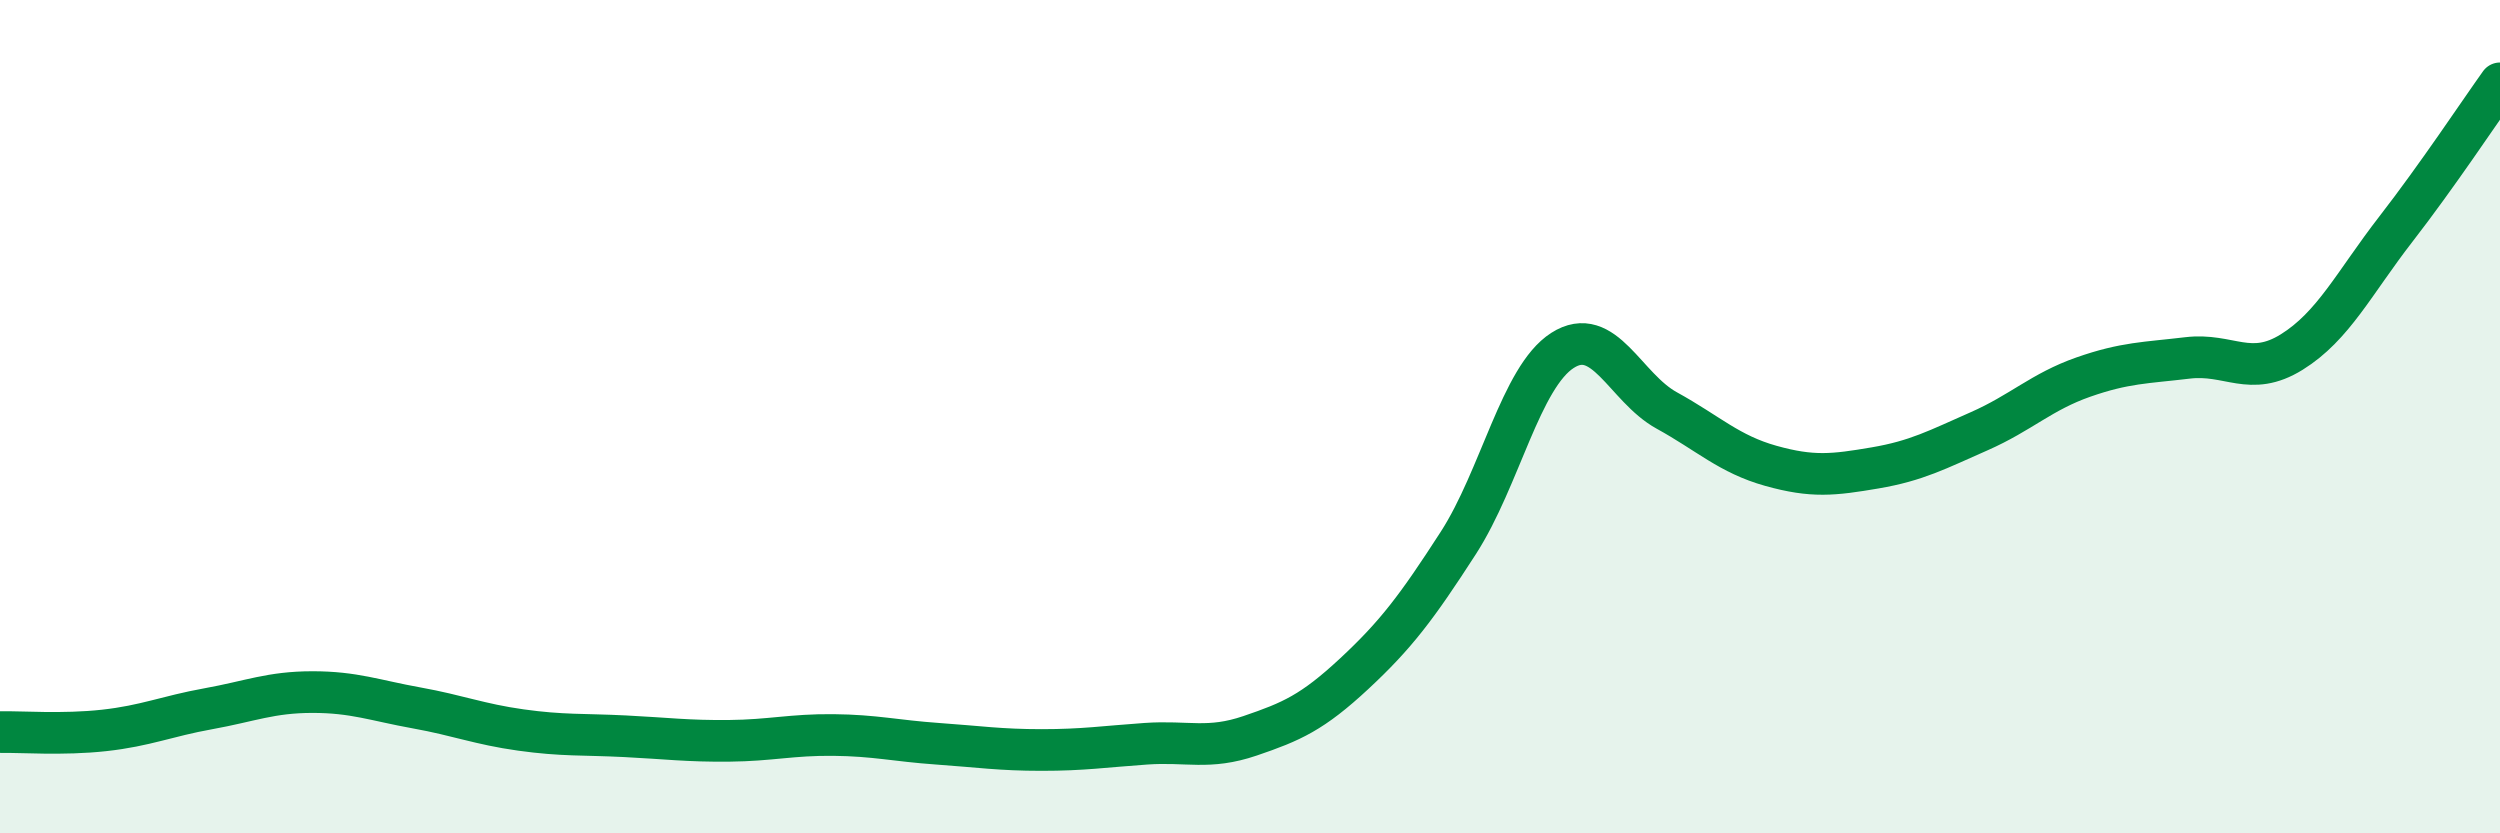
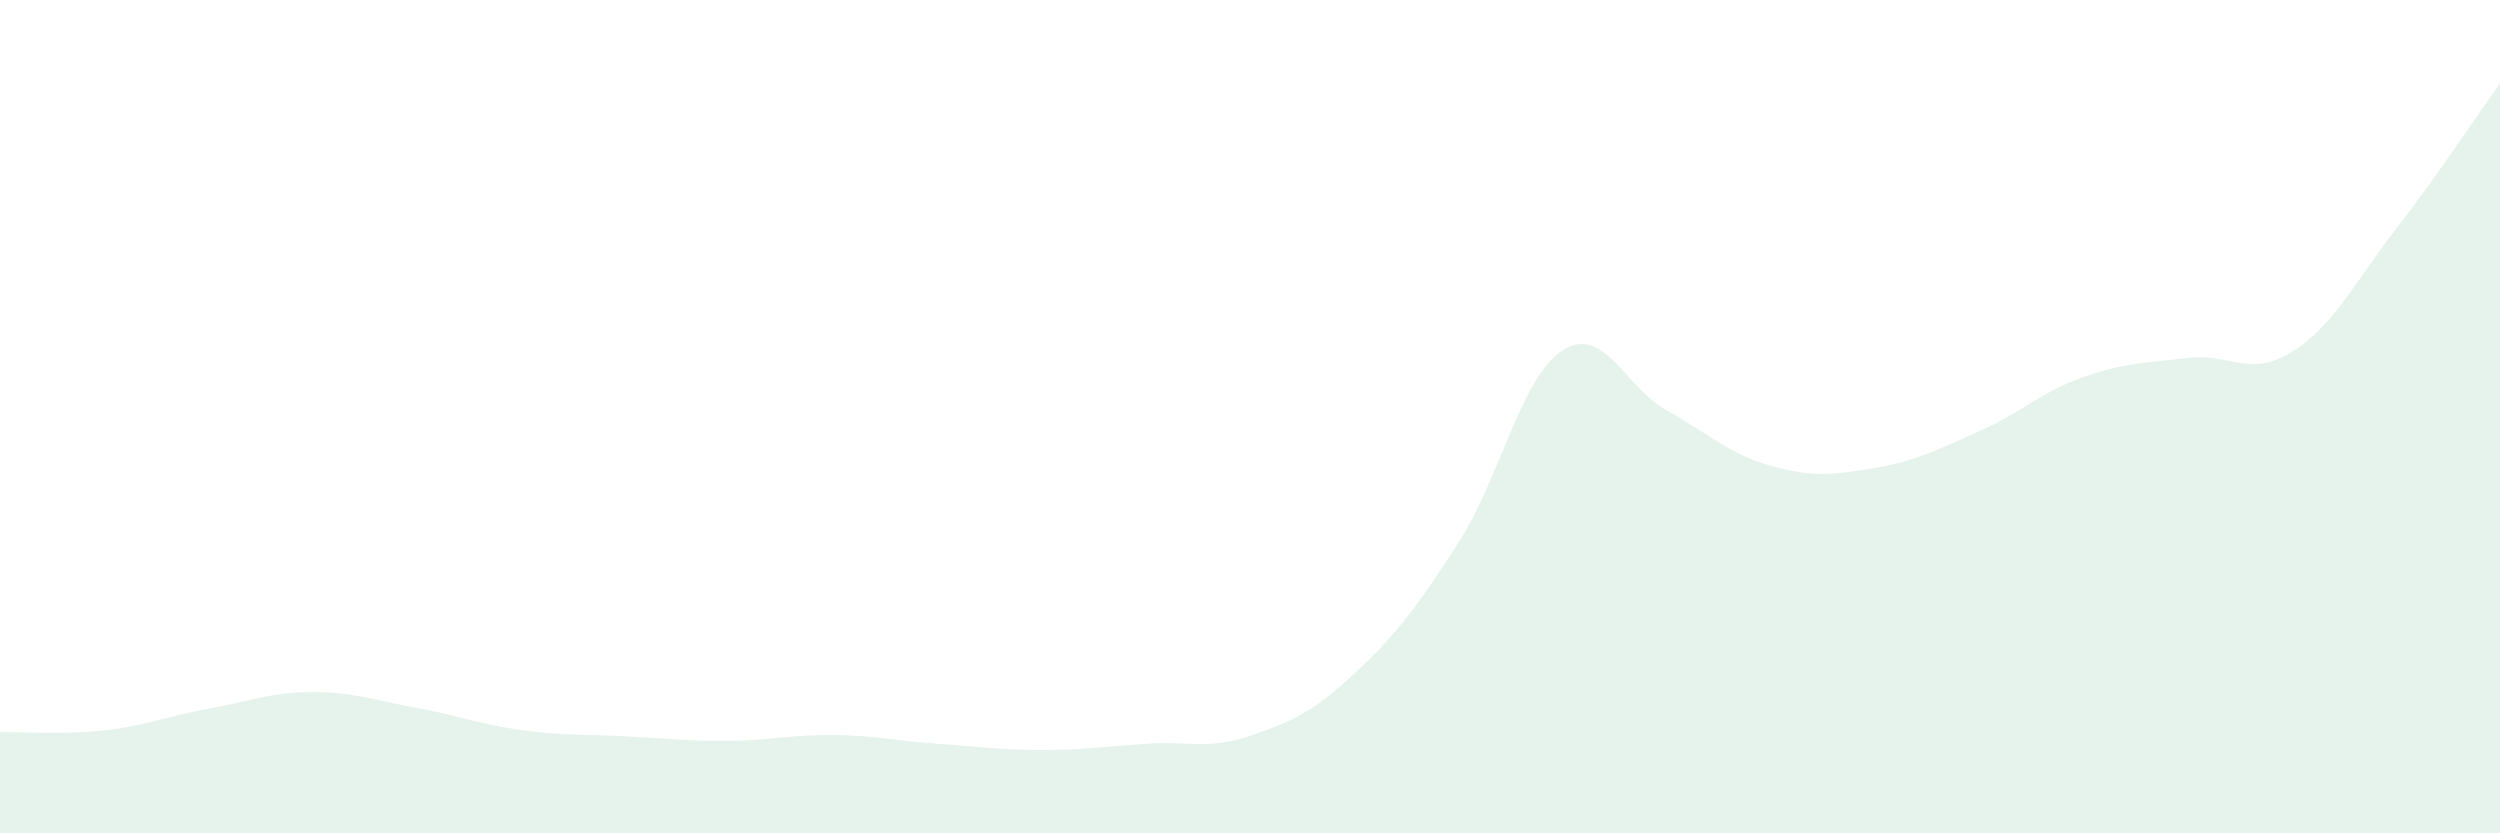
<svg xmlns="http://www.w3.org/2000/svg" width="60" height="20" viewBox="0 0 60 20">
  <path d="M 0,17.57 C 0.5,17.56 1.5,17.64 2.5,17.53 C 3.5,17.42 4,17.19 5,17.01 C 6,16.83 6.5,16.61 7.5,16.61 C 8.5,16.61 9,16.81 10,16.99 C 11,17.17 11.5,17.38 12.5,17.52 C 13.5,17.66 14,17.62 15,17.67 C 16,17.72 16.5,17.79 17.5,17.78 C 18.5,17.77 19,17.63 20,17.64 C 21,17.65 21.5,17.78 22.5,17.85 C 23.5,17.92 24,18 25,18 C 26,18 26.5,17.92 27.5,17.85 C 28.5,17.78 29,18 30,17.66 C 31,17.32 31.5,17.1 32.5,16.17 C 33.5,15.24 34,14.58 35,13.03 C 36,11.48 36.5,9.05 37.5,8.41 C 38.5,7.77 39,9.3 40,9.85 C 41,10.4 41.5,10.9 42.5,11.18 C 43.5,11.46 44,11.4 45,11.23 C 46,11.06 46.5,10.79 47.5,10.35 C 48.5,9.91 49,9.4 50,9.05 C 51,8.7 51.5,8.71 52.5,8.59 C 53.5,8.47 54,9.07 55,8.45 C 56,7.83 56.5,6.79 57.5,5.5 C 58.5,4.21 59.5,2.7 60,2L60 20L0 20Z" fill="#008740" opacity="0.1" stroke-linecap="round" stroke-linejoin="round" />
-   <path d="M 0,17.57 C 0.5,17.56 1.5,17.64 2.5,17.53 C 3.5,17.42 4,17.19 5,17.01 C 6,16.83 6.5,16.61 7.5,16.61 C 8.5,16.61 9,16.81 10,16.99 C 11,17.17 11.5,17.38 12.5,17.52 C 13.5,17.66 14,17.62 15,17.67 C 16,17.72 16.5,17.79 17.5,17.78 C 18.5,17.77 19,17.63 20,17.64 C 21,17.65 21.5,17.78 22.5,17.85 C 23.5,17.92 24,18 25,18 C 26,18 26.5,17.92 27.5,17.85 C 28.5,17.78 29,18 30,17.66 C 31,17.32 31.5,17.1 32.5,16.17 C 33.5,15.24 34,14.58 35,13.03 C 36,11.48 36.5,9.05 37.5,8.41 C 38.5,7.77 39,9.3 40,9.85 C 41,10.4 41.5,10.9 42.5,11.18 C 43.5,11.46 44,11.4 45,11.23 C 46,11.06 46.5,10.79 47.5,10.35 C 48.5,9.91 49,9.4 50,9.05 C 51,8.7 51.5,8.71 52.5,8.59 C 53.5,8.47 54,9.07 55,8.45 C 56,7.83 56.5,6.79 57.5,5.5 C 58.5,4.21 59.5,2.7 60,2" stroke="#008740" stroke-width="1" fill="none" stroke-linecap="round" stroke-linejoin="round" />
</svg>